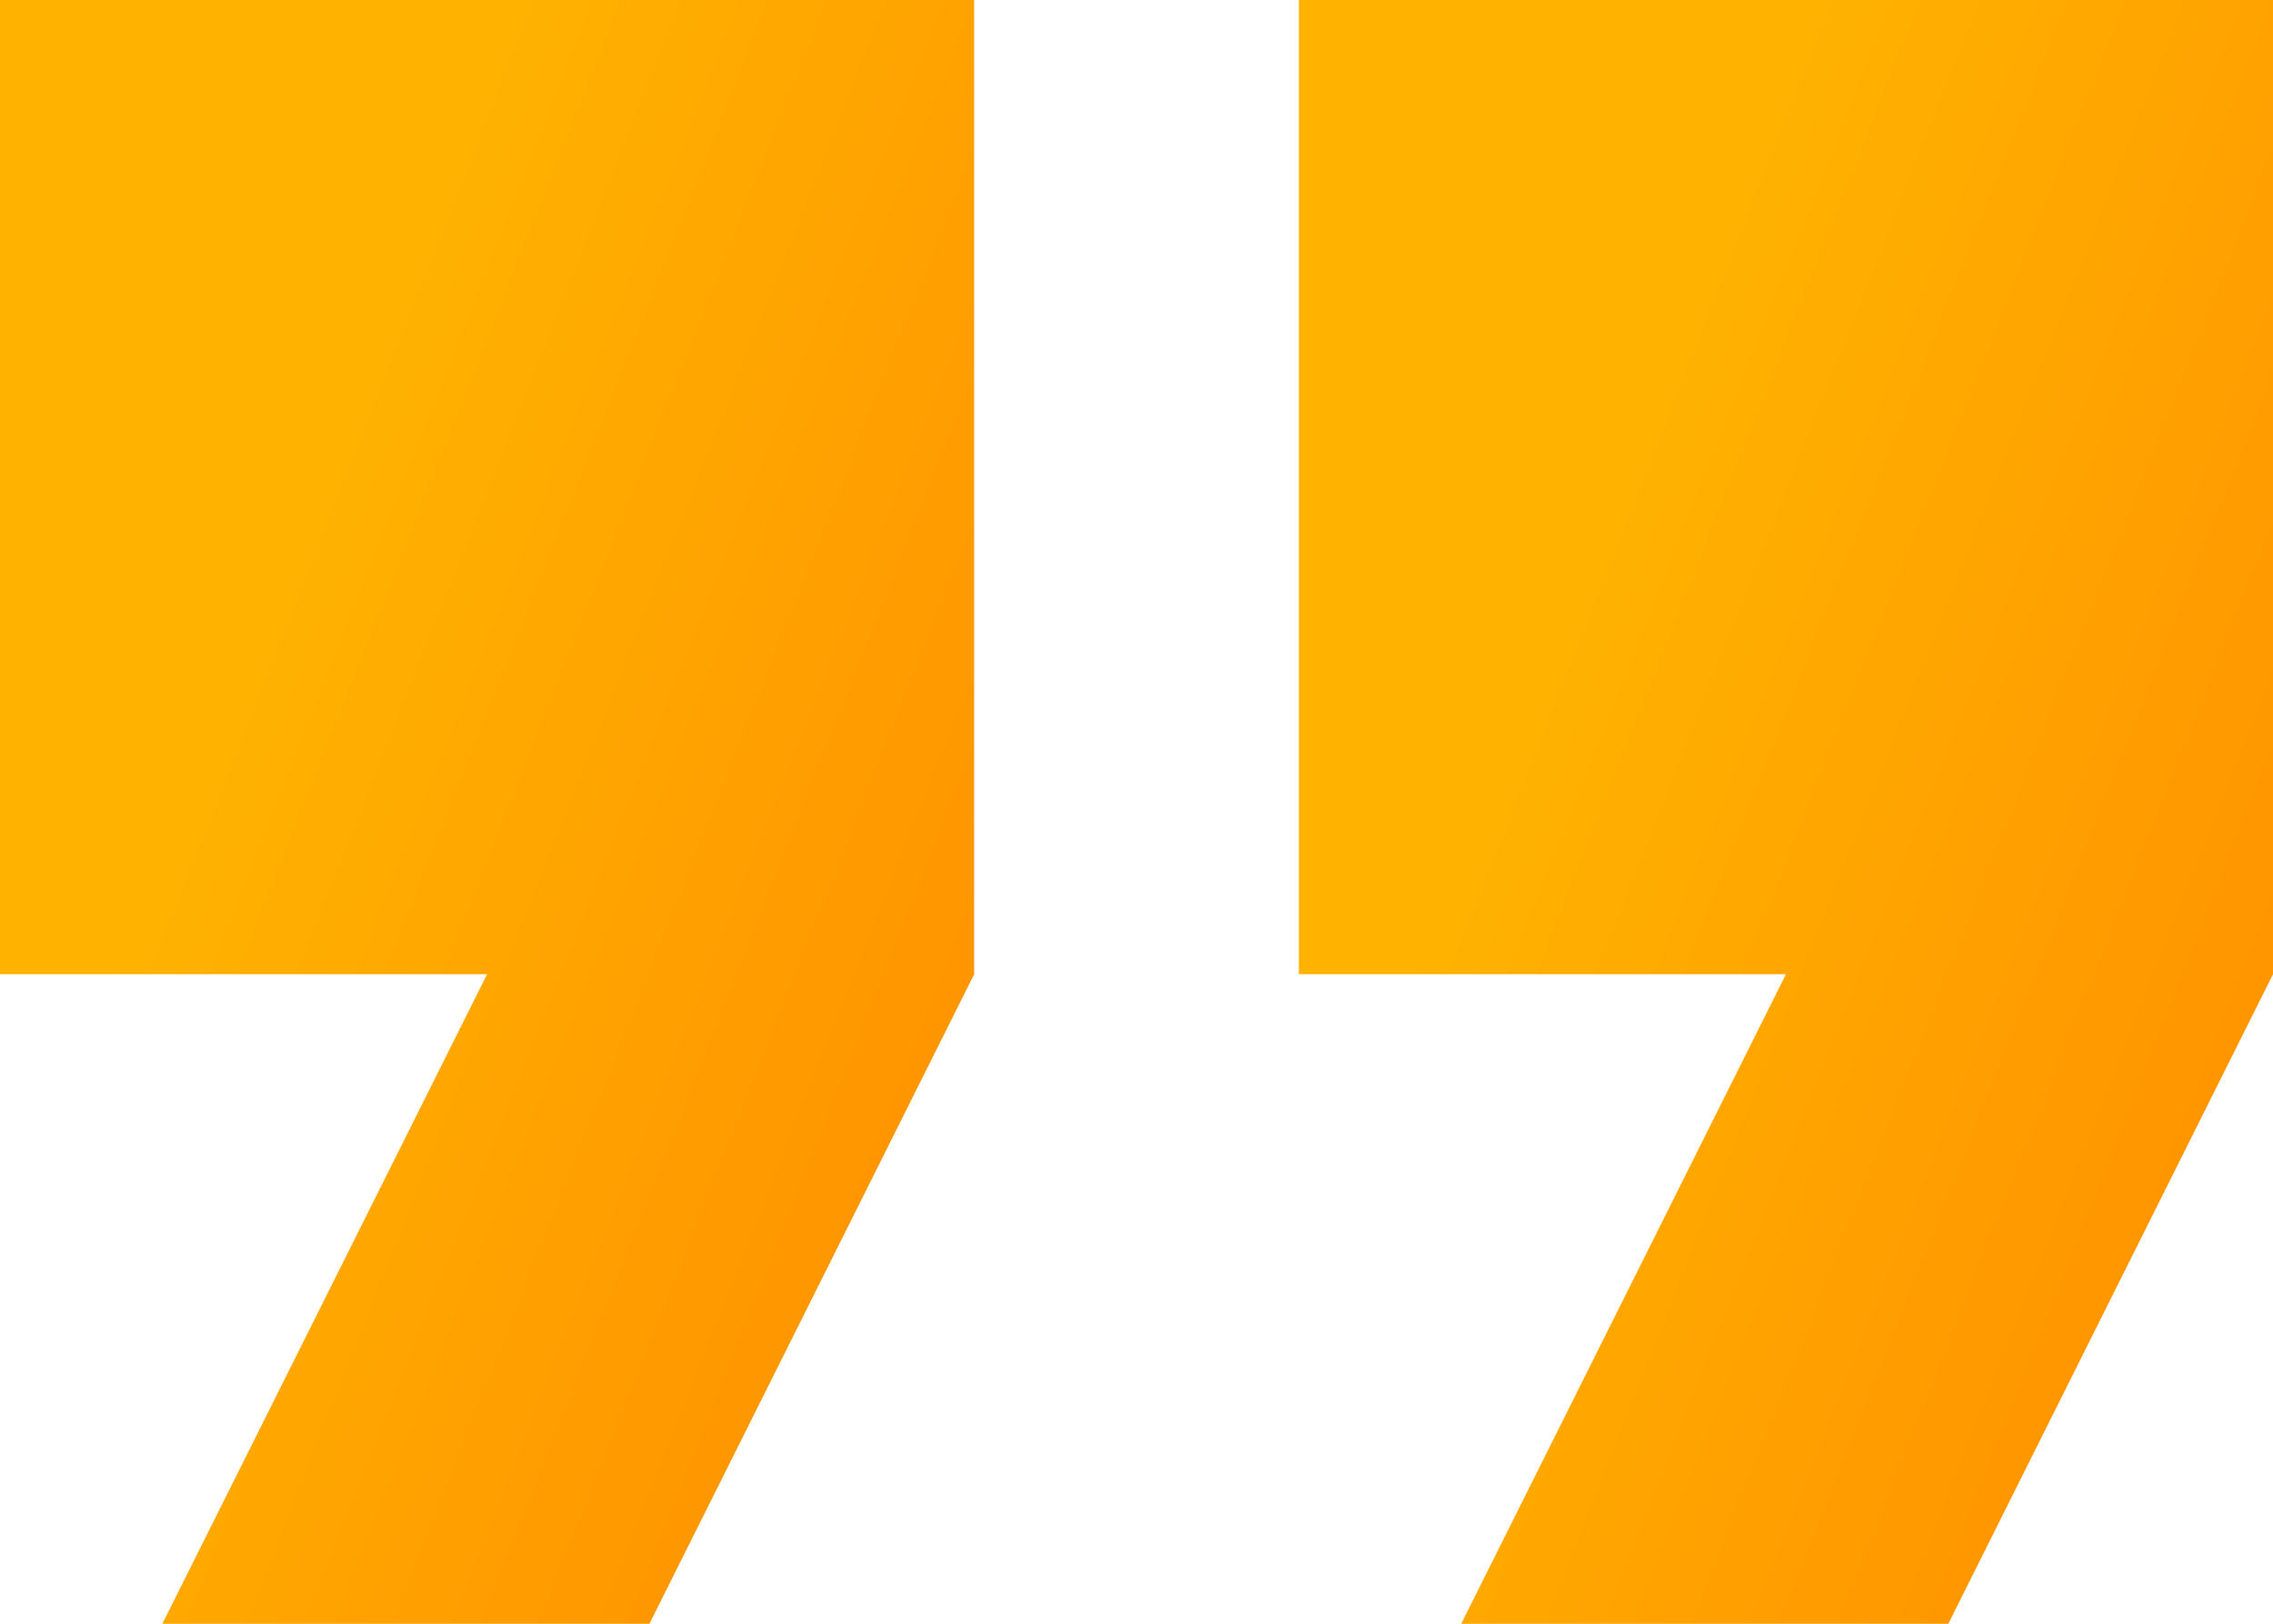
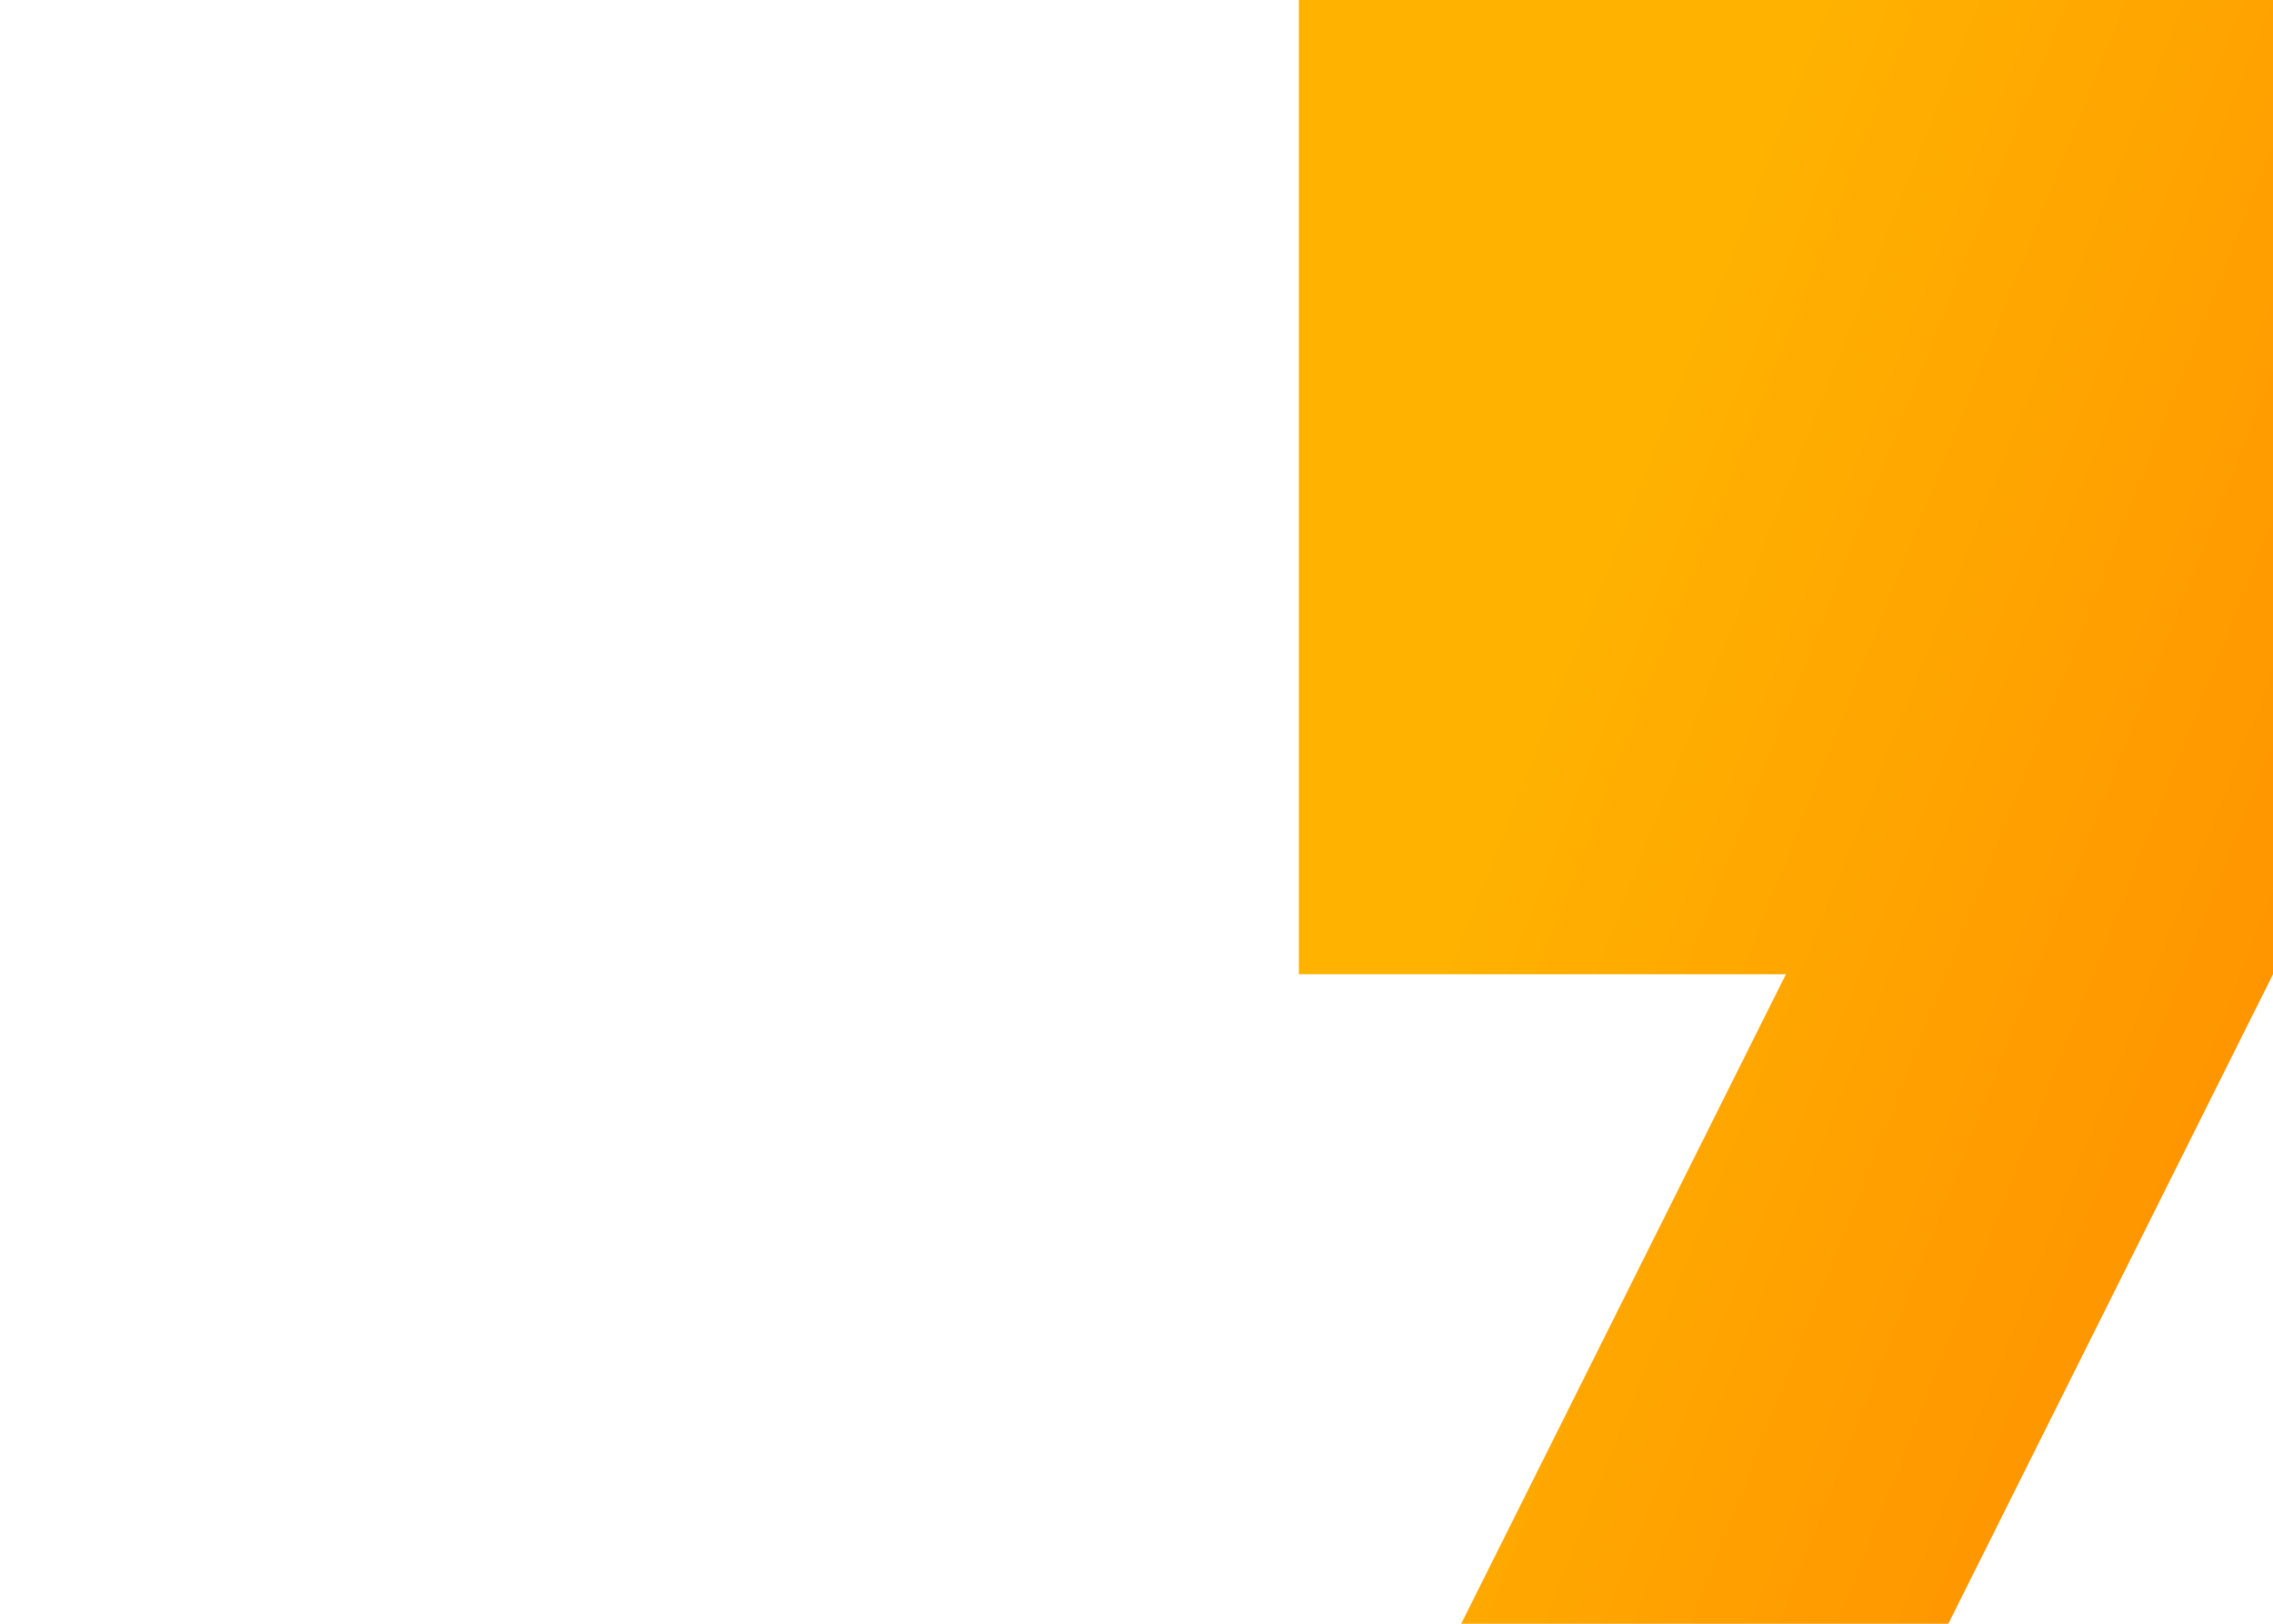
<svg xmlns="http://www.w3.org/2000/svg" id="quote" width="145" height="103.571" viewBox="0 0 145 103.571">
  <defs>
    <linearGradient id="linear-gradient" x1="0.5" x2="1.851" y2="0.879" gradientUnits="objectBoundingBox">
      <stop offset="0" stop-color="#ffb300" />
      <stop offset="1" stop-color="#ff7300" />
    </linearGradient>
  </defs>
  <g id="Group_49" data-name="Group 49">
    <g id="Group_48" data-name="Group 48">
-       <path id="Path_911" data-name="Path 911" d="M0,104.81H31.071L10.357,146.238H41.428L62.143,104.81V42.667H0Z" transform="translate(0 -42.667)" fill="url(#linear-gradient)" />
      <path id="Path_912" data-name="Path 912" d="M170.667,42.667V104.81h31.071l-20.714,41.428H212.1L232.81,104.81V42.667Z" transform="translate(-87.81 -42.667)" fill="url(#linear-gradient)" />
    </g>
  </g>
</svg>